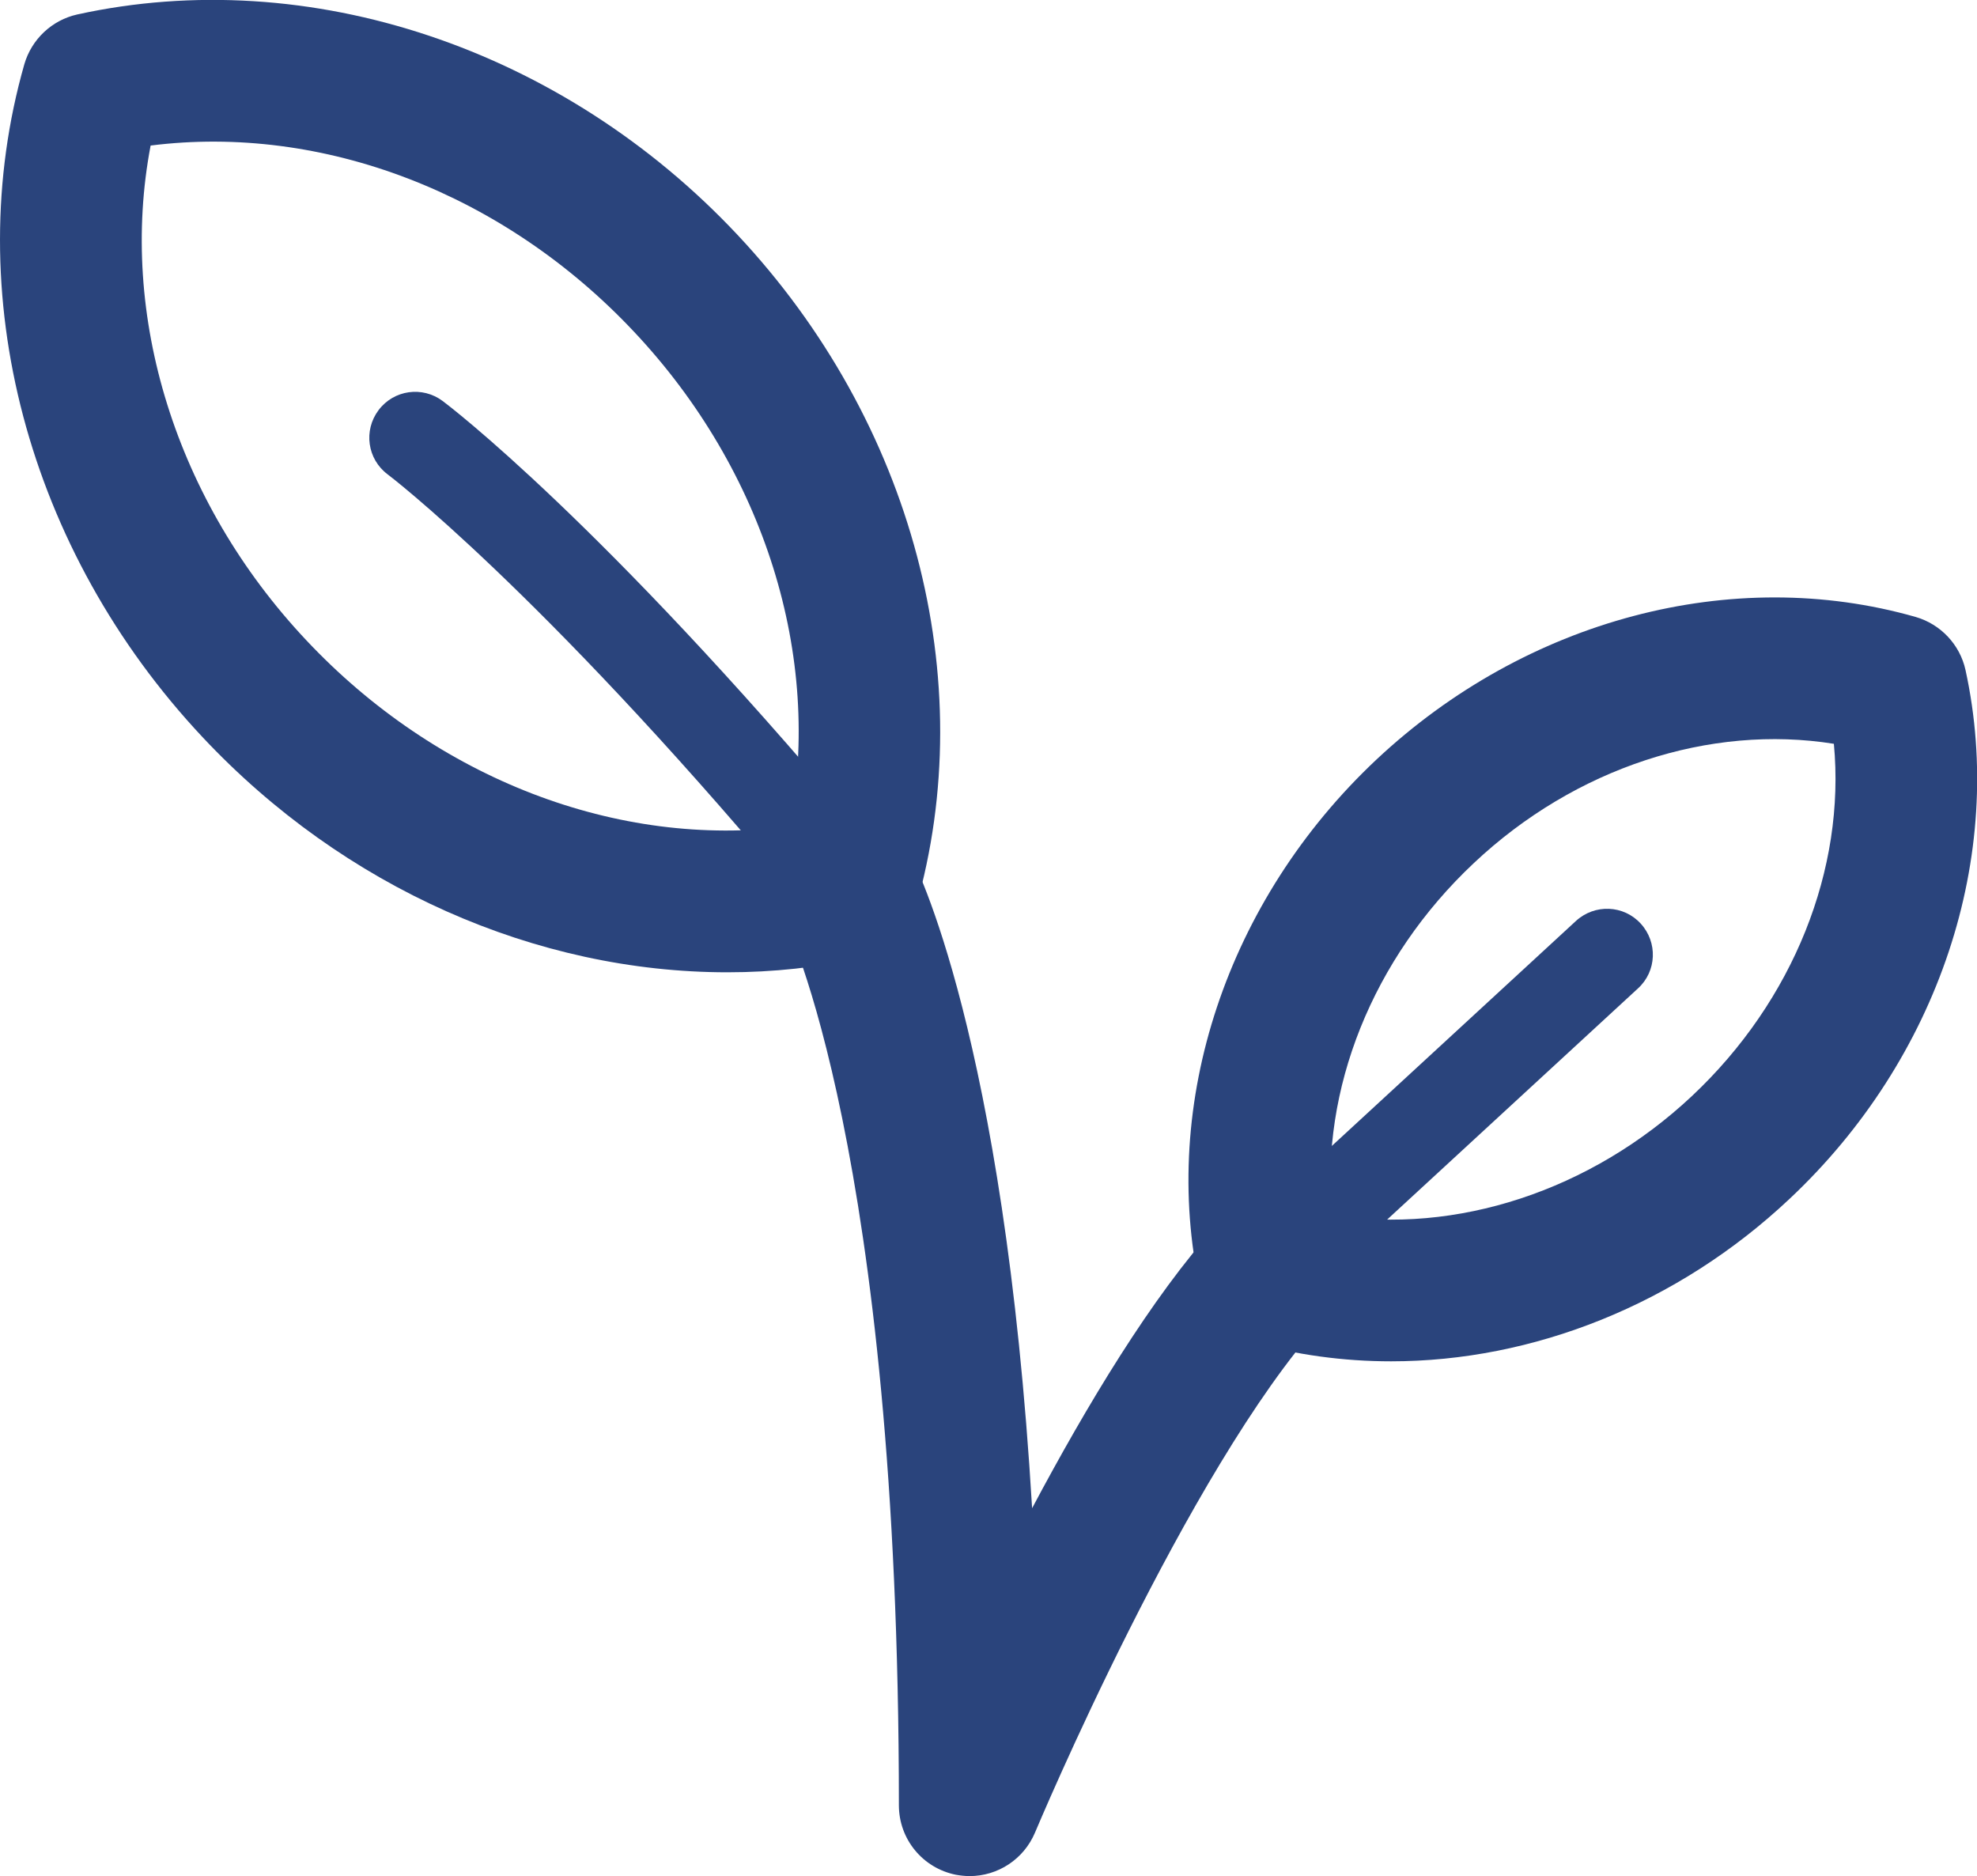
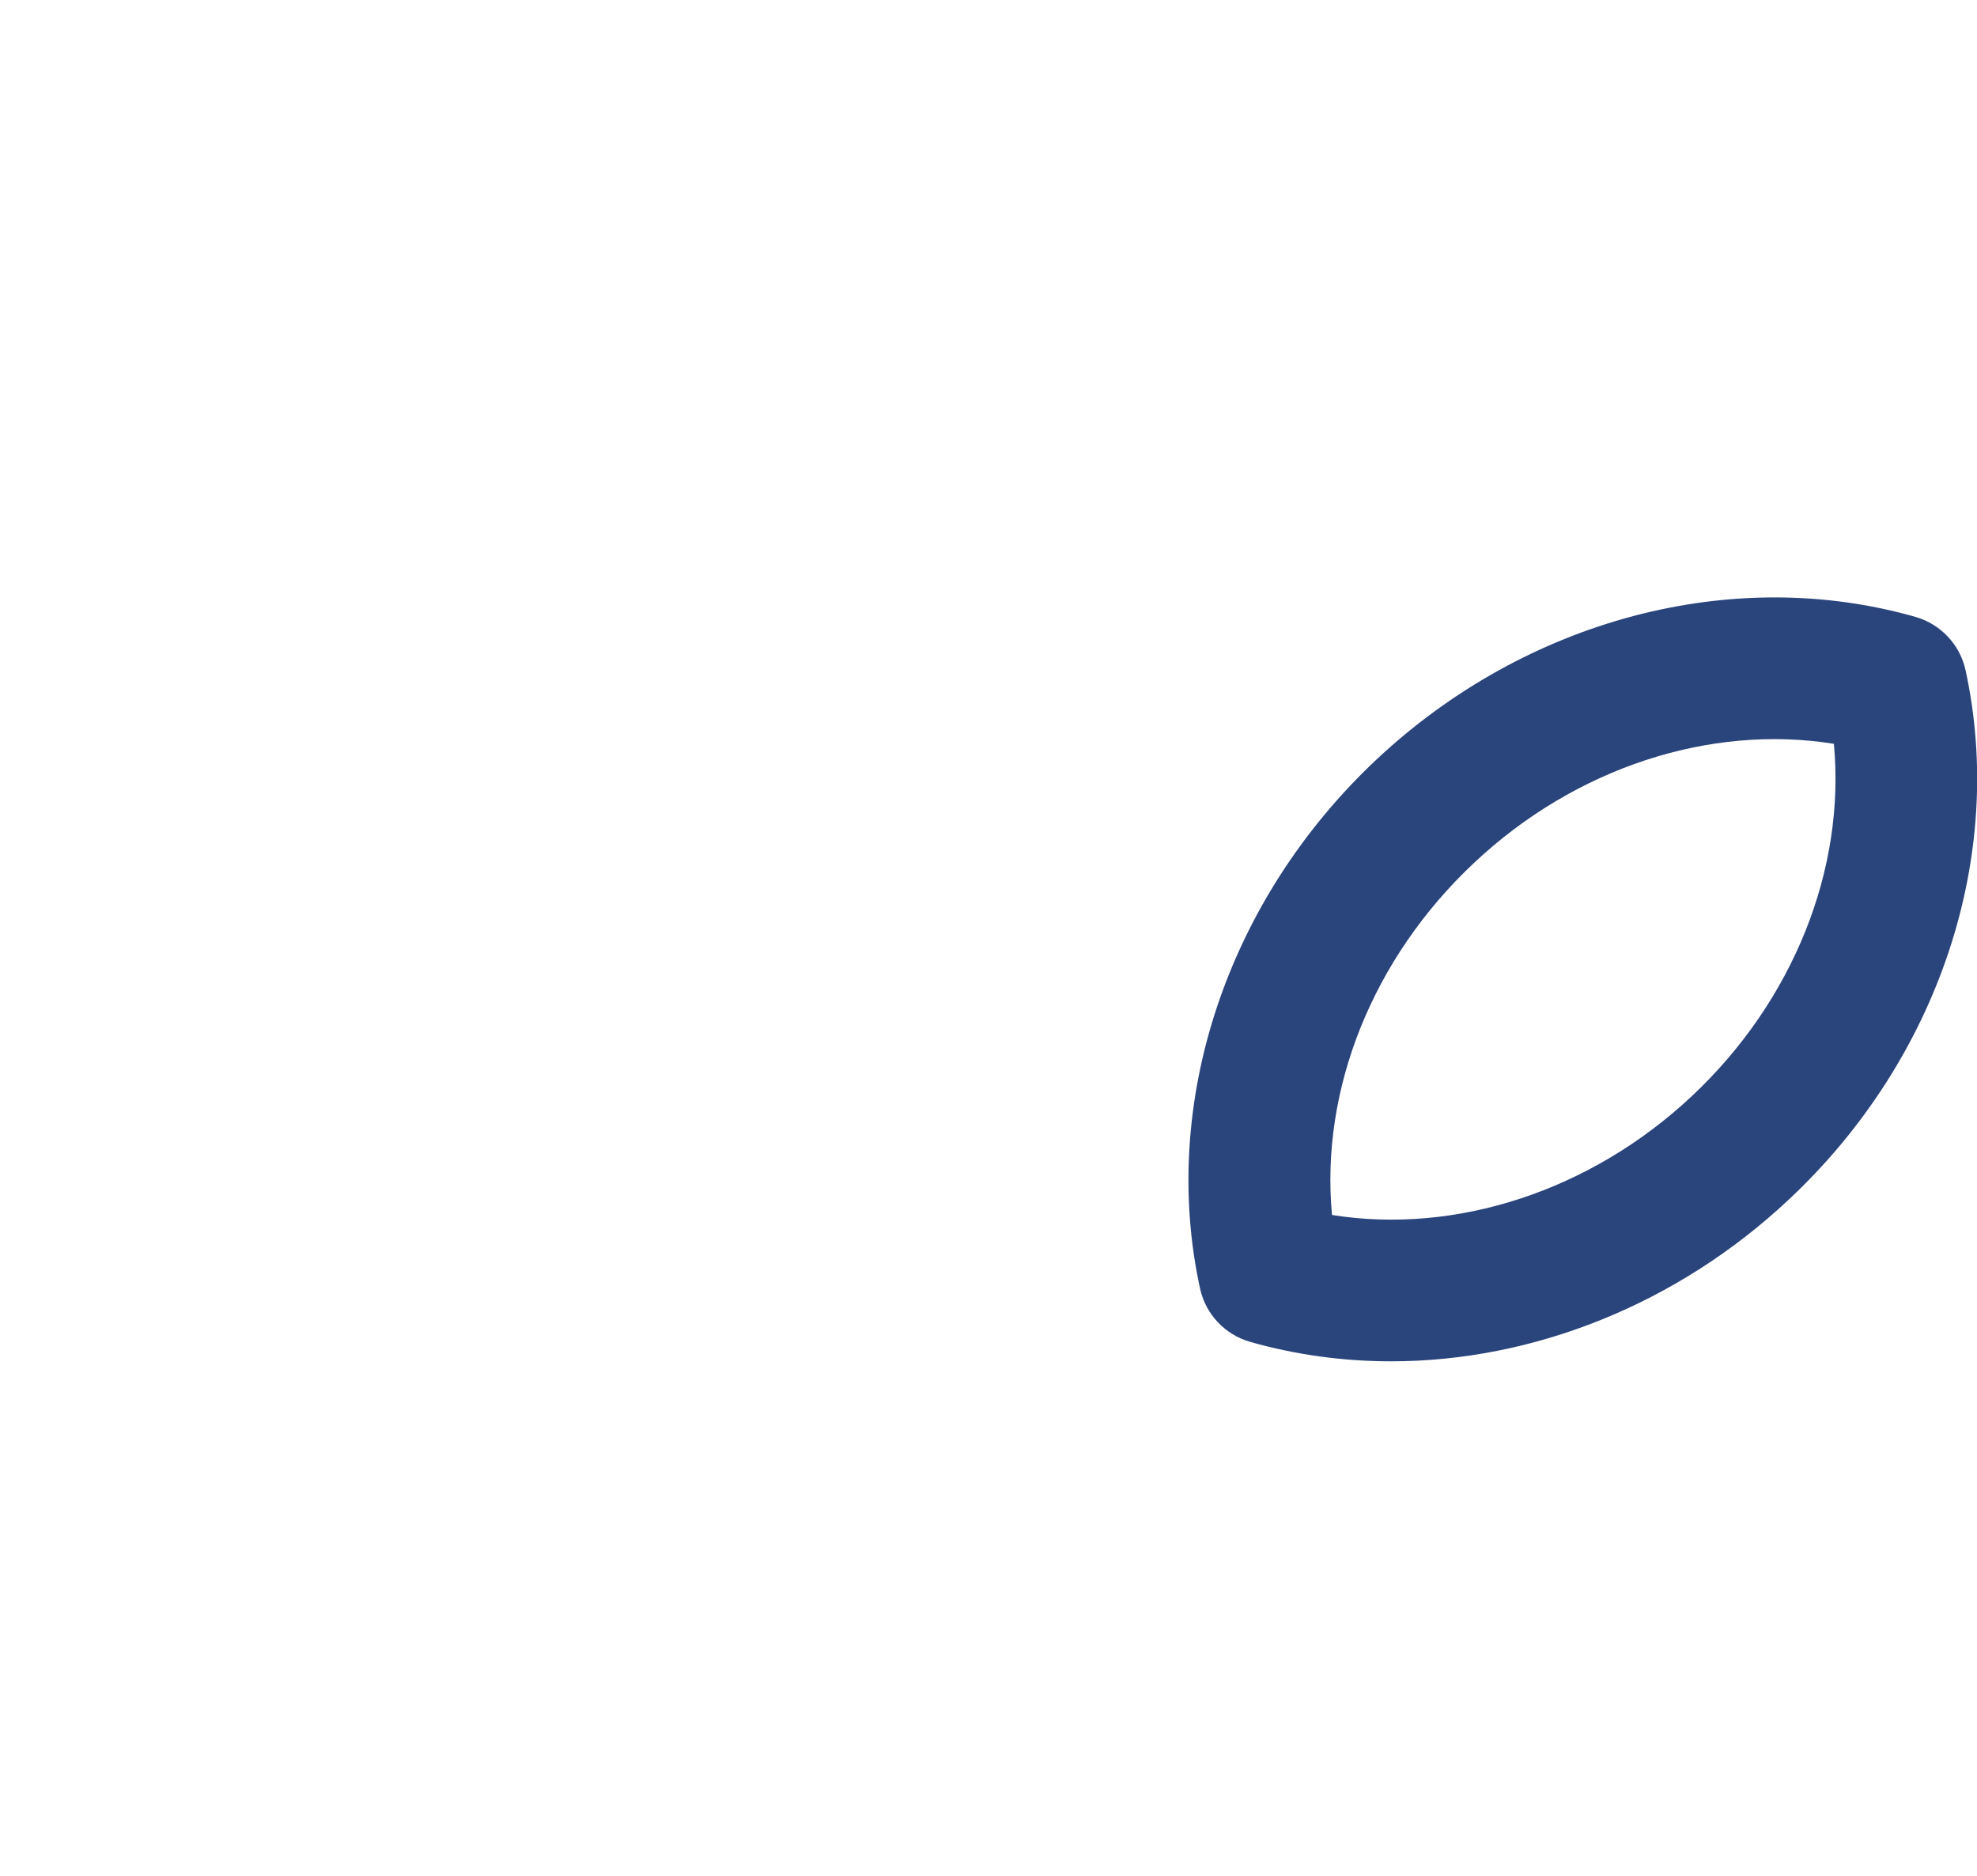
<svg xmlns="http://www.w3.org/2000/svg" id="Layer_2" data-name="Layer 2" viewBox="0 0 73.9 70.12">
  <defs>
    <style>      .cls-1 {        fill: #2a447c;      }    </style>
  </defs>
  <g id="Layer_1-2" data-name="Layer 1">
    <g>
-       <path class="cls-1" d="m27.19,36.34c-7.14,0-14.33-3.15-19.62-8.79C1.02,20.57-1.53,10.94.91,2.4c.27-.93,1.03-1.65,1.98-1.86,8.66-1.9,18.13,1.26,24.68,8.24h0c6.55,6.98,9.11,16.62,6.66,25.15-.27.93-1.03,1.65-1.98,1.86-1.67.37-3.36.55-5.06.55ZM5.63,5.44c-1.21,6.35.93,13.29,5.81,18.48,4.87,5.19,11.65,7.8,18.08,6.97,1.22-6.34-.93-13.29-5.81-18.48-4.88-5.2-11.66-7.78-18.08-6.97Z" />
      <path class="cls-1" d="m52,50.88c-1.78,0-3.56-.24-5.28-.73-.93-.27-1.65-1.03-1.86-1.98-1.52-6.95,1-14.53,6.59-19.78,5.59-5.24,13.3-7.29,20.16-5.33.93.27,1.65,1.03,1.86,1.98,1.52,6.96-1,14.54-6.59,19.78-4.18,3.93-9.57,6.06-14.88,6.06Zm-2.21-5.47c4.62.74,9.67-.89,13.46-4.45,3.79-3.56,5.74-8.48,5.3-13.16-4.63-.74-9.67.89-13.46,4.46-3.79,3.56-5.74,8.47-5.3,13.15Z" />
-       <path class="cls-1" d="m36.25,70.12c-.17,0-.35-.02-.52-.05-1.24-.25-2.13-1.33-2.13-2.6,0-24.45-4.22-32.95-4.26-33.04-.66-1.29-.16-2.89,1.12-3.57,1.28-.69,2.87-.19,3.56,1.08.17.31,3.51,6.78,4.56,24.43,2.03-3.82,4.47-7.89,6.89-10.56.98-1.09,2.66-1.17,3.75-.19,1.08.98,1.17,2.66.19,3.75-5.03,5.56-10.66,18.98-10.72,19.12-.42,1-1.39,1.63-2.45,1.63Z" />
-       <path class="cls-1" d="m30.71,33.65c-.49,0-.97-.21-1.31-.61-9.25-11-14.85-15.27-14.91-15.31-.76-.57-.91-1.64-.34-2.4s1.64-.91,2.4-.34c.24.18,5.93,4.5,15.47,15.85.61.72.51,1.81-.21,2.41-.32.27-.71.4-1.1.4Z" />
-       <path class="cls-1" d="m48.48,48.07c-.46,0-.92-.19-1.26-.55-.64-.7-.6-1.78.1-2.42l11.59-10.68c.7-.64,1.78-.6,2.42.1.64.7.6,1.78-.1,2.42l-11.59,10.68c-.33.3-.75.45-1.16.45Z" />
    </g>
  </g>
</svg>